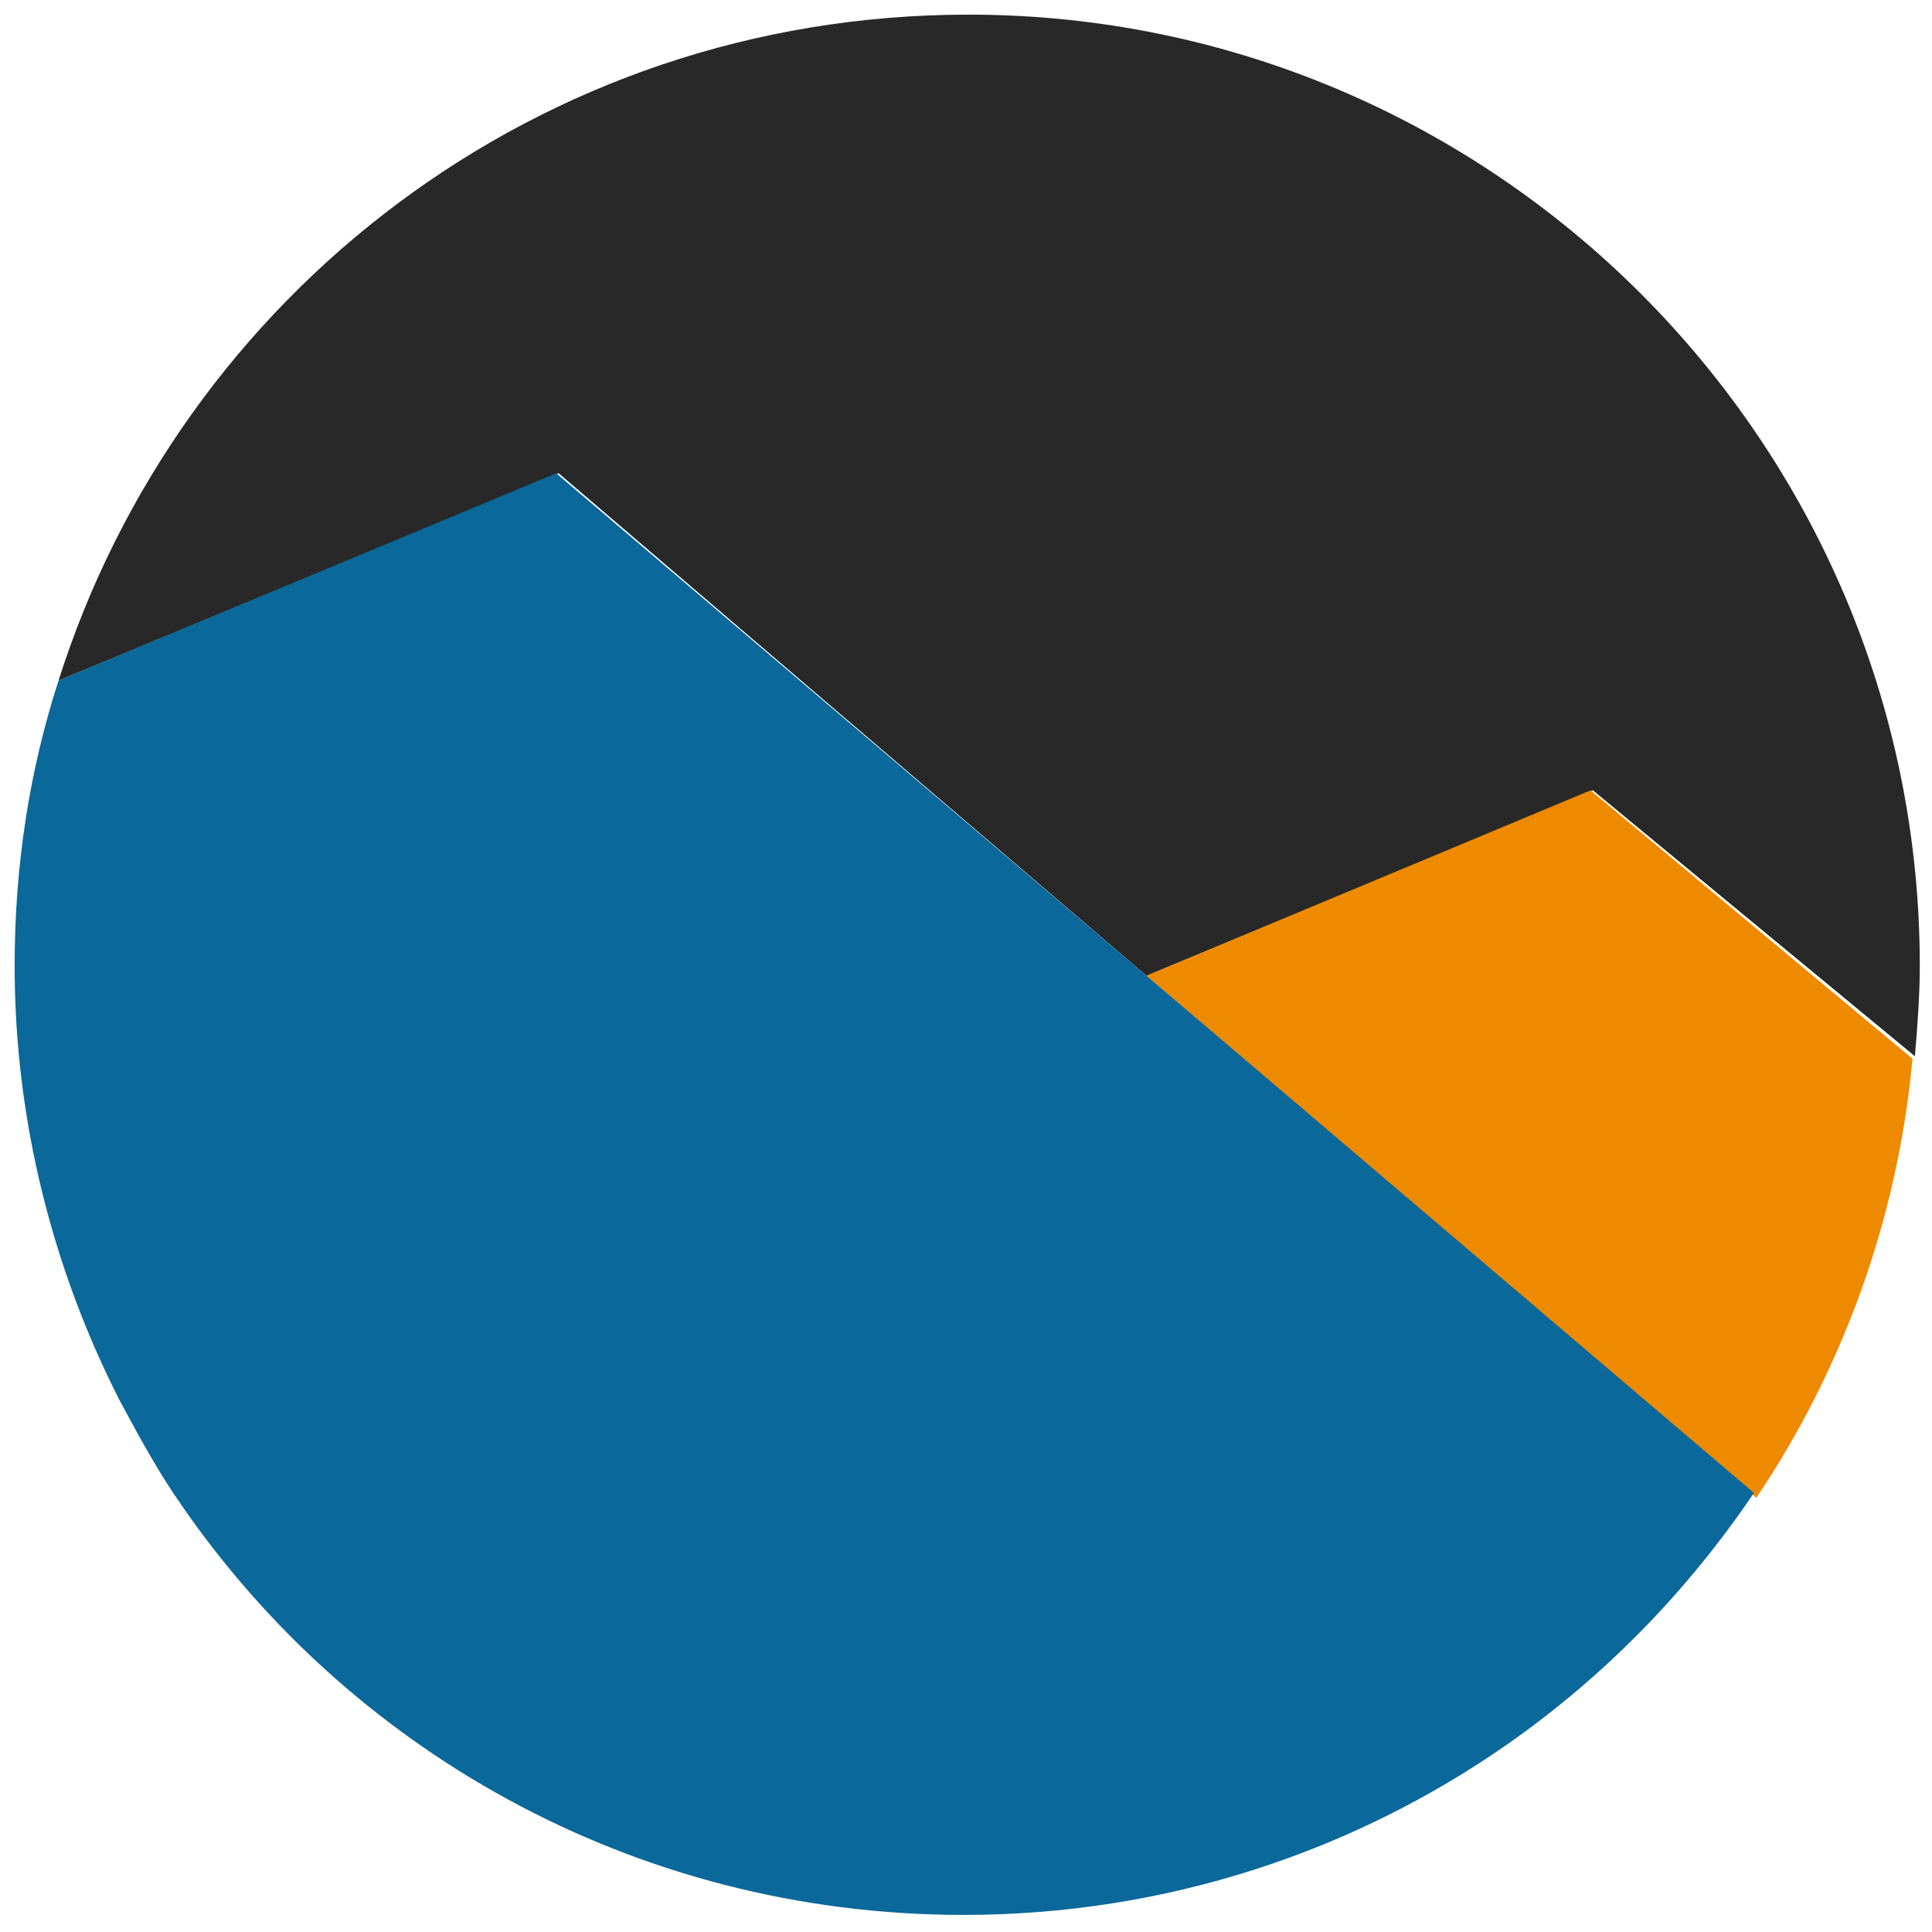
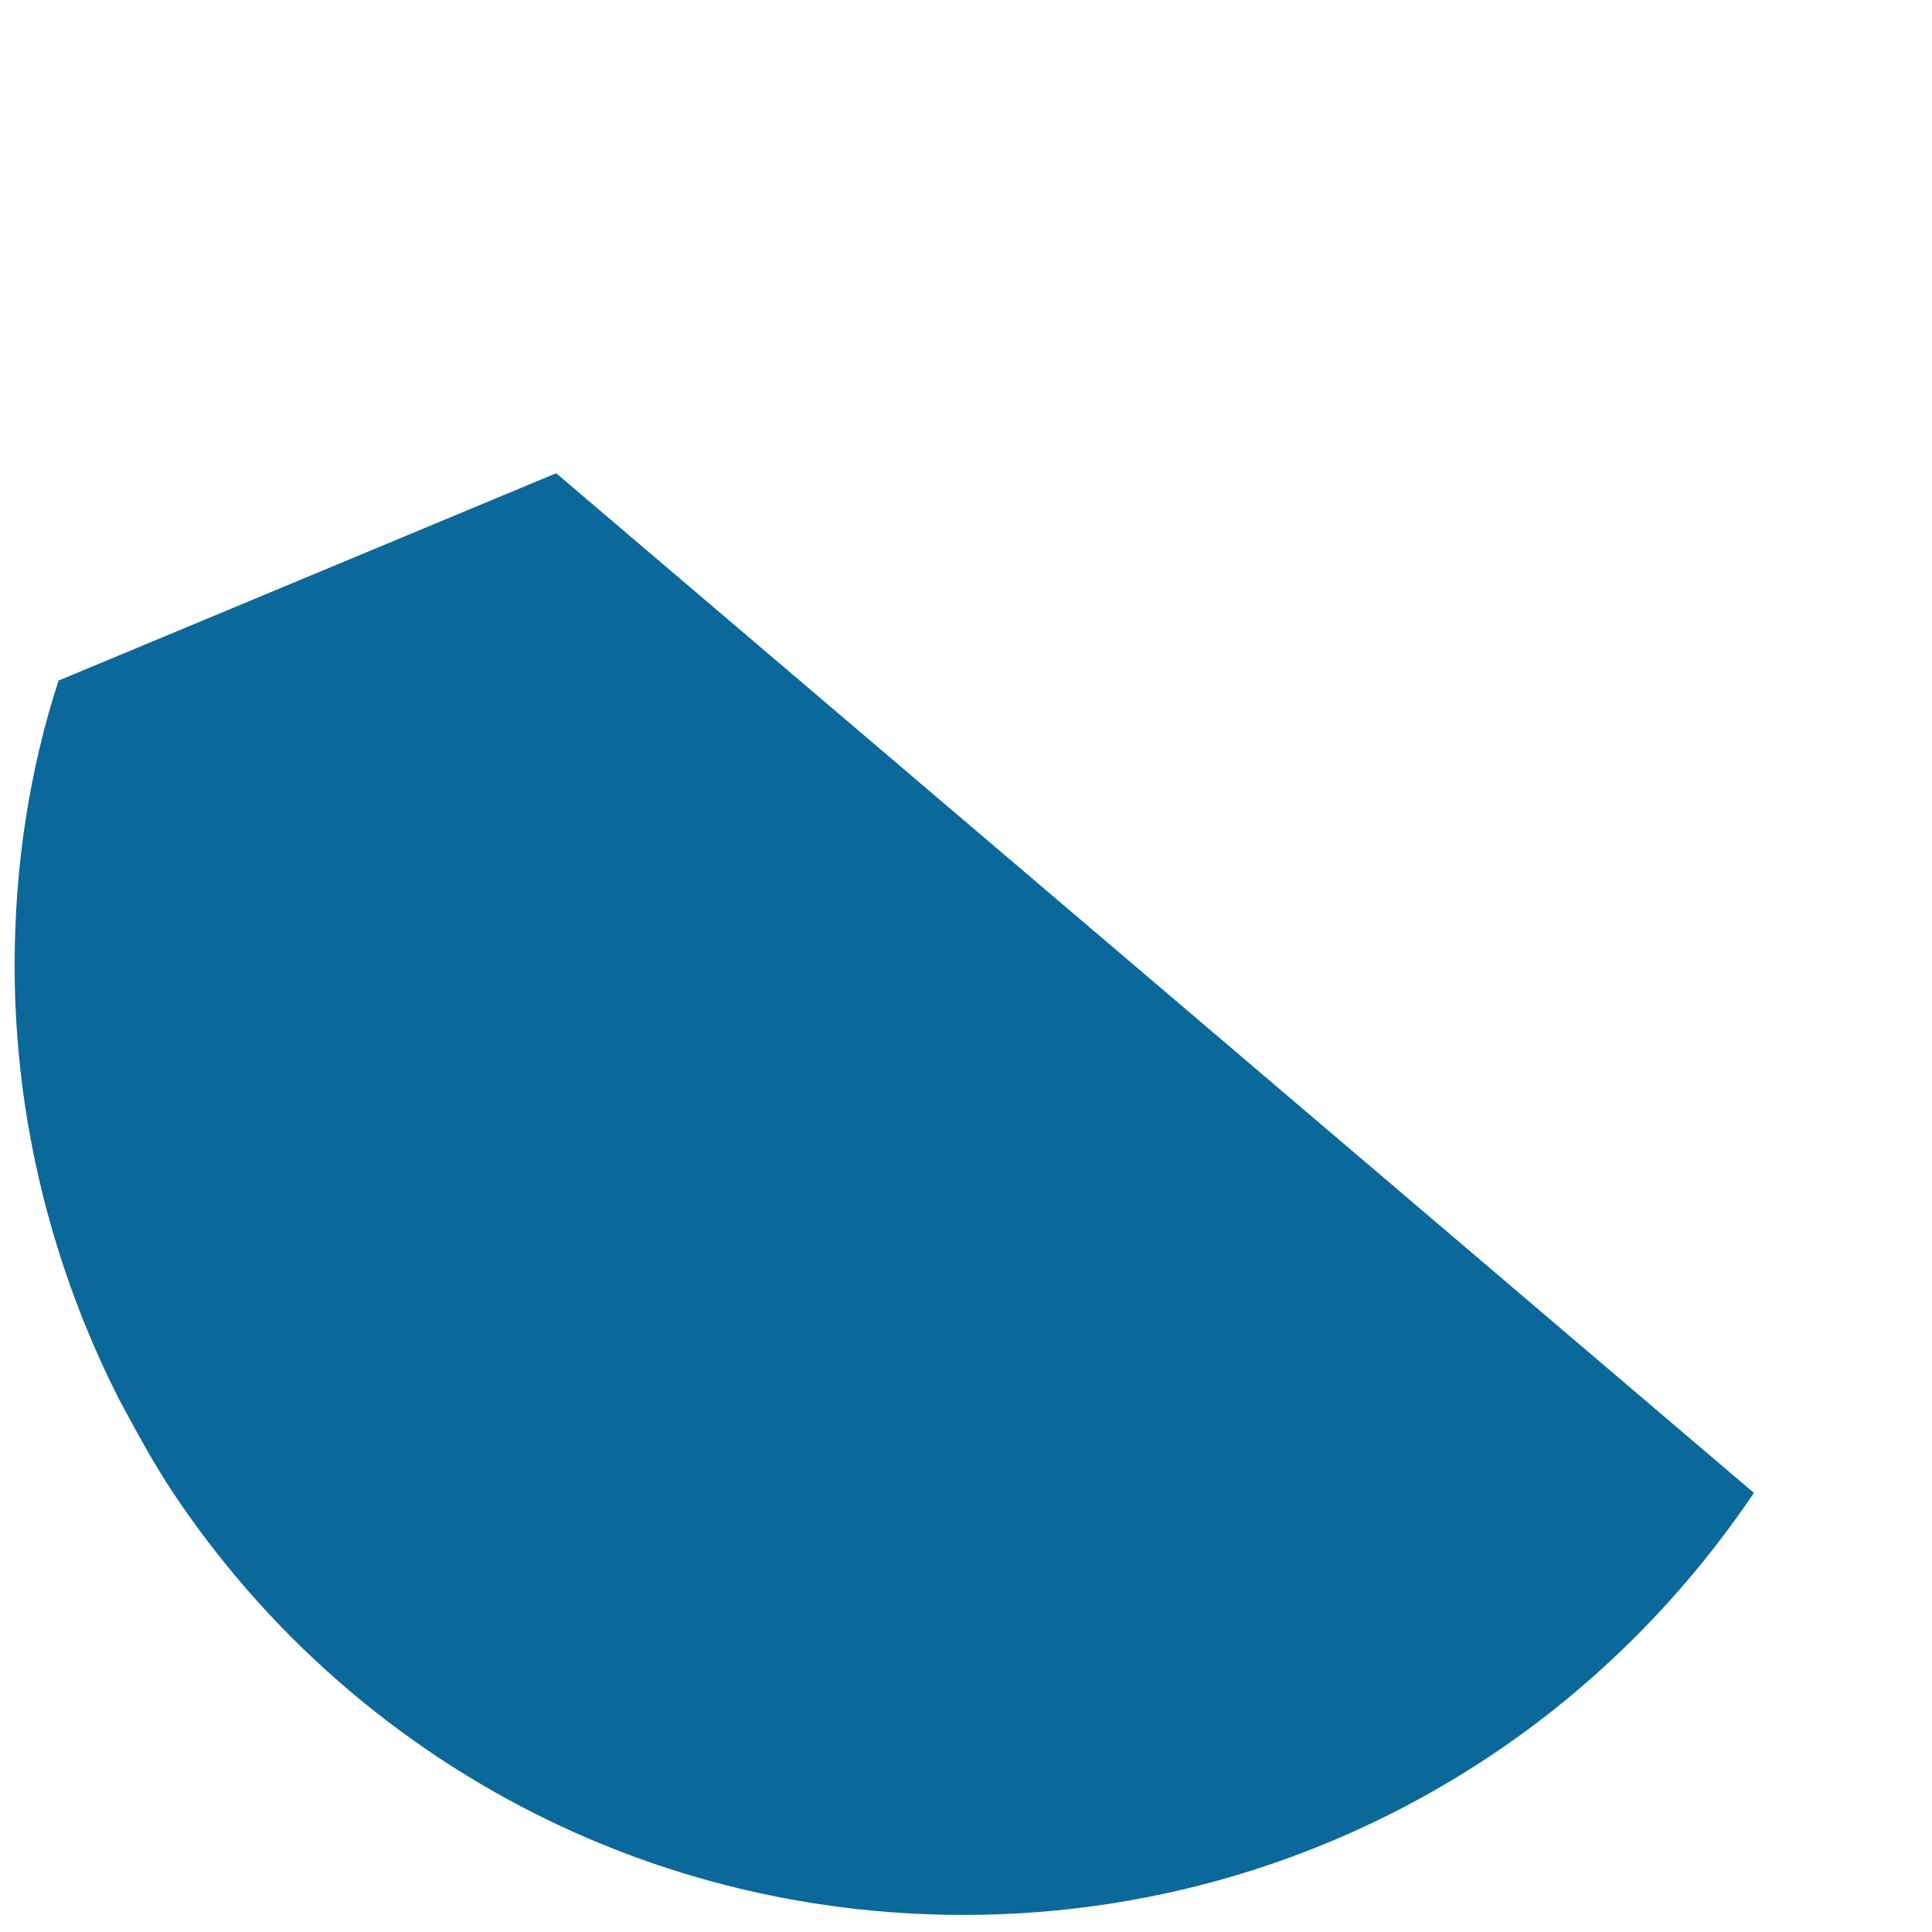
<svg xmlns="http://www.w3.org/2000/svg" version="1.1" id="Layer_1" x="0px" y="0px" viewBox="0 0 79.2 79.2" style="enable-background:new 0 0 79.2 79.2;" xml:space="preserve">
  <style type="text/css">
	.st0{fill:#282828;}
	.st1{fill:#EE8A00;}
	.st2{fill:#0B689A;}
</style>
  <g>
-     <path class="st0" d="M47,40l18.3-7.6l13.2,10.9c0.1-1.2,0.2-2.5,0.2-3.7c0-21.5-17.5-39-39-39C22.1,0.6,7.4,12.1,2.4,27.9l20.5-8.5   L47,40z" />
-     <path class="st1" d="M47,40l25,21.4c3.5-5.2,5.8-11.4,6.4-18L65.2,32.4L47,40z" />
    <path class="st2" d="M47,40L22.8,19.4L2.4,27.9c-1.2,3.7-1.8,7.6-1.8,11.7c0,6.4,1.6,12.5,4.3,17.8c0.7,1.3,1.4,2.6,2.2,3.8   c7,10.5,18.9,17.3,32.4,17.3c8.3,0,16-2.6,22.3-7c4-2.8,7.4-6.3,10.1-10.3L47,40z" />
  </g>
</svg>